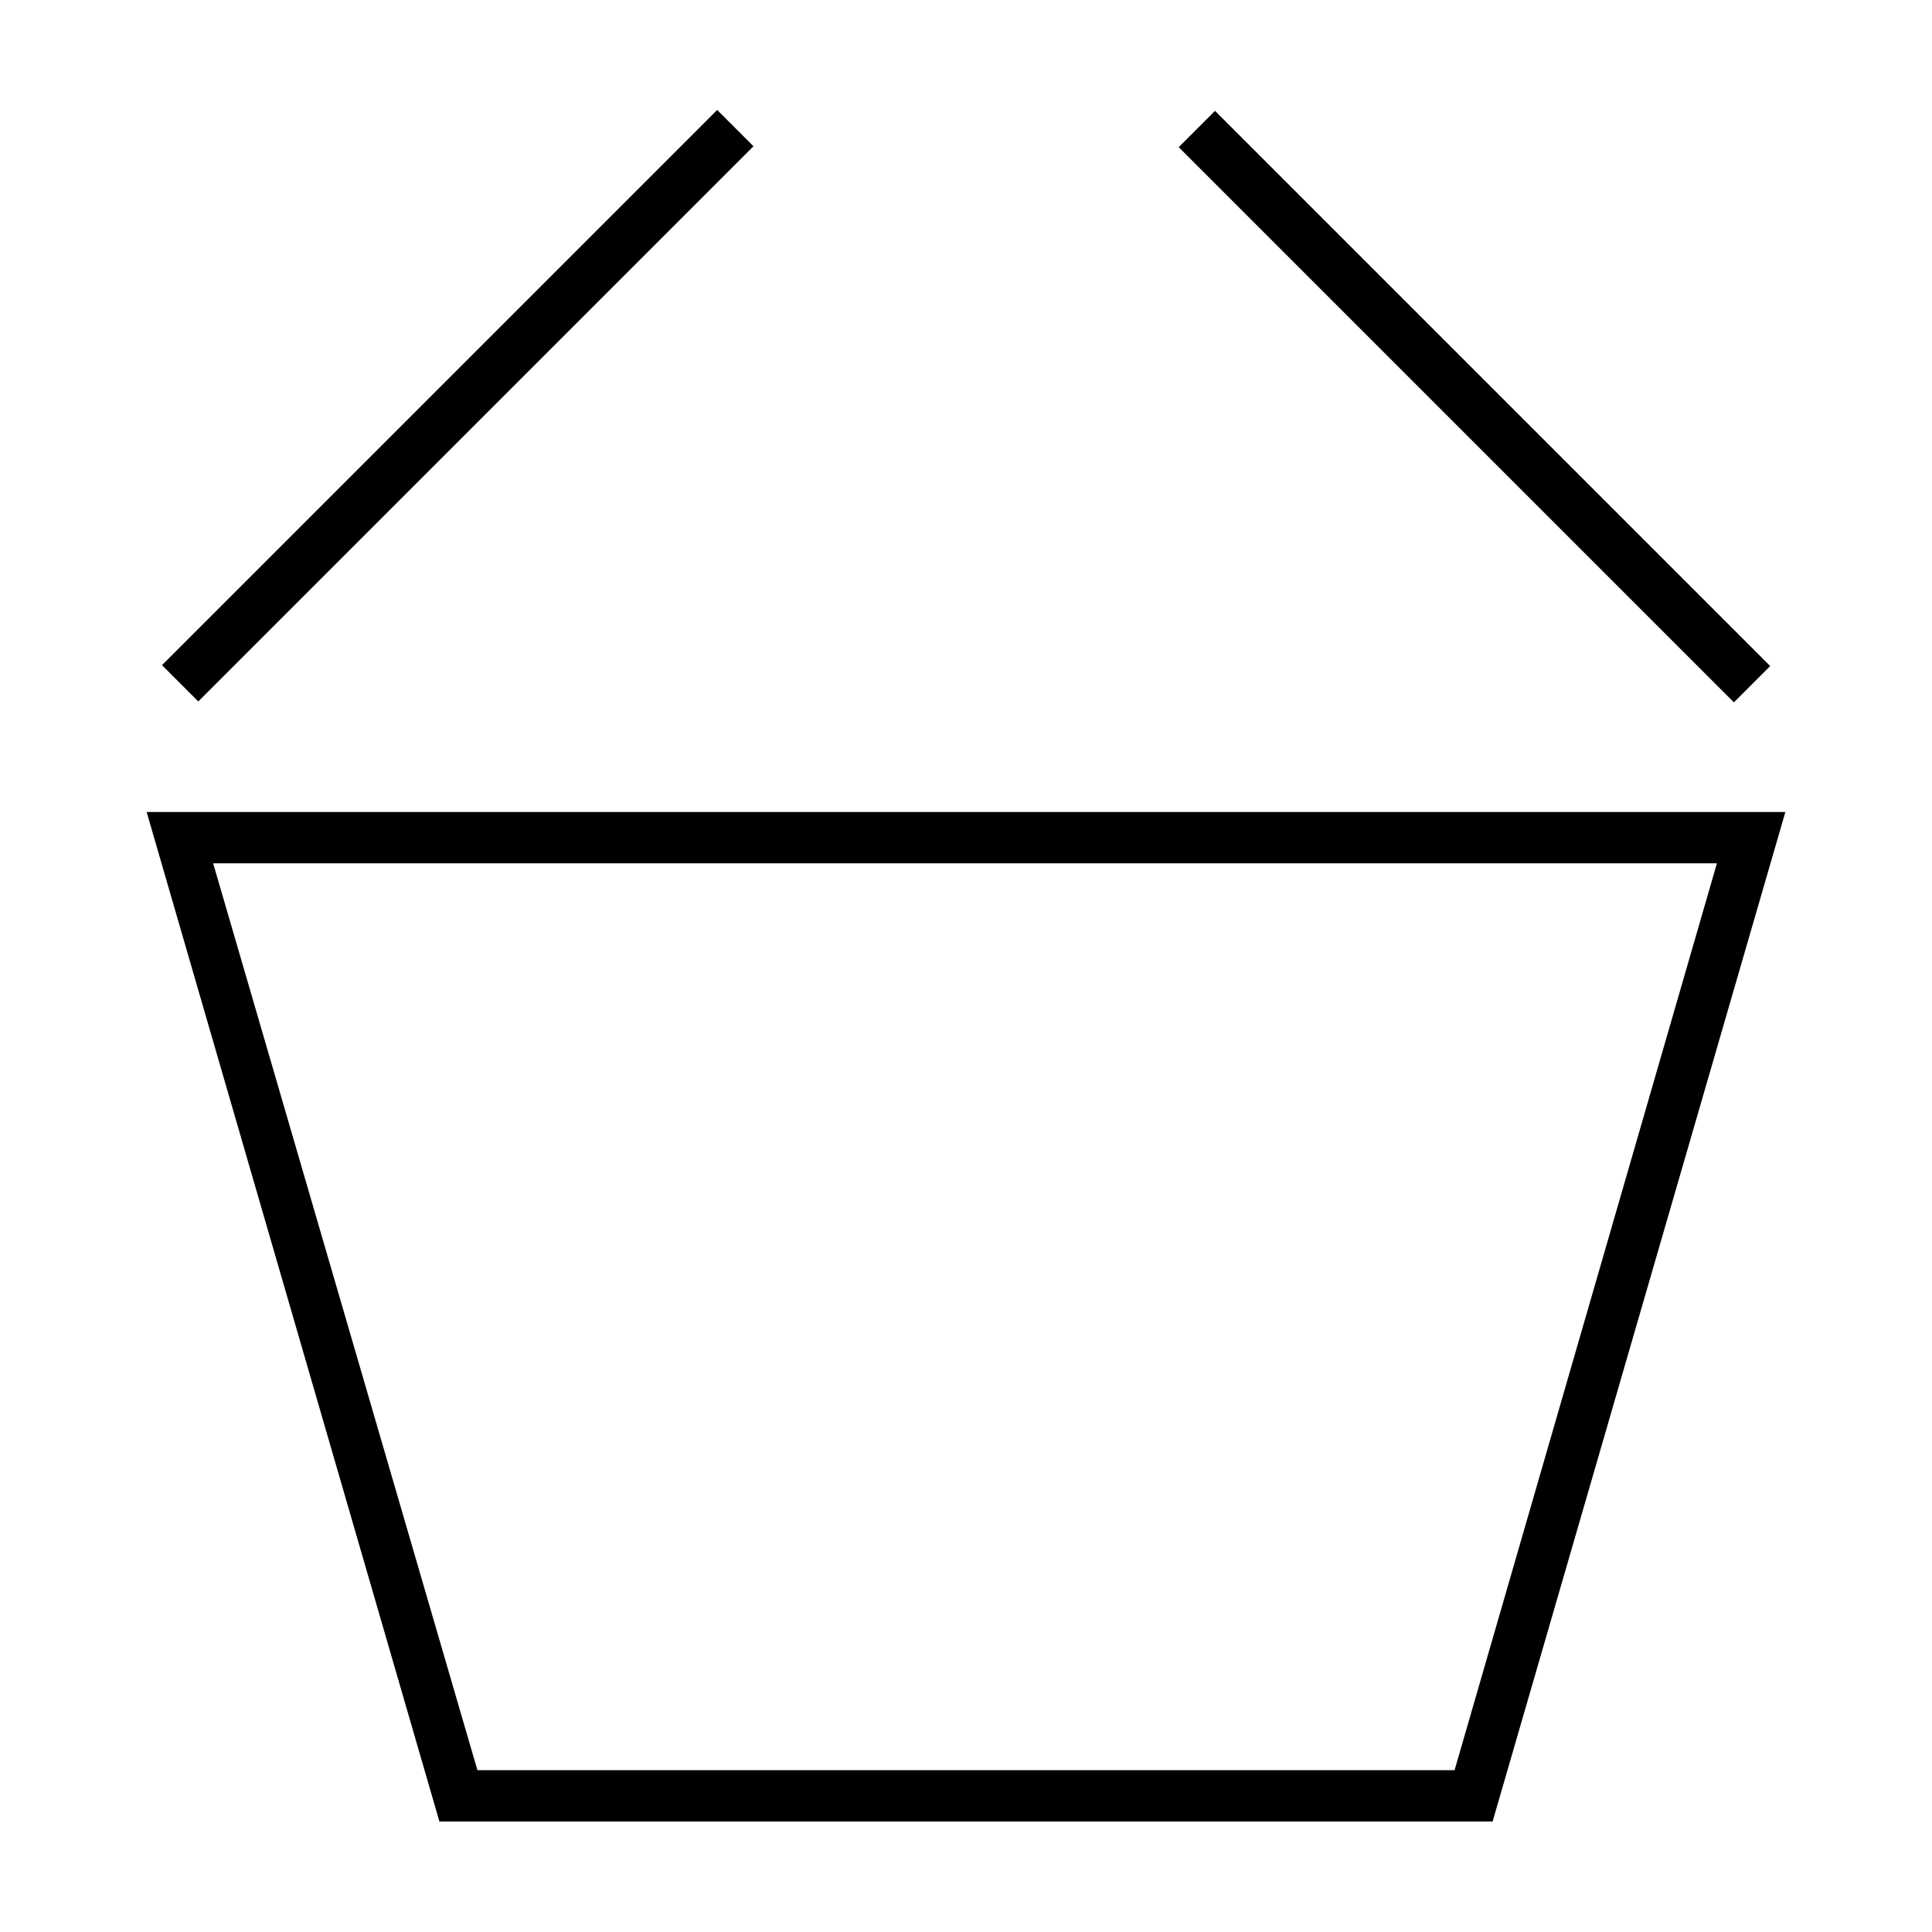
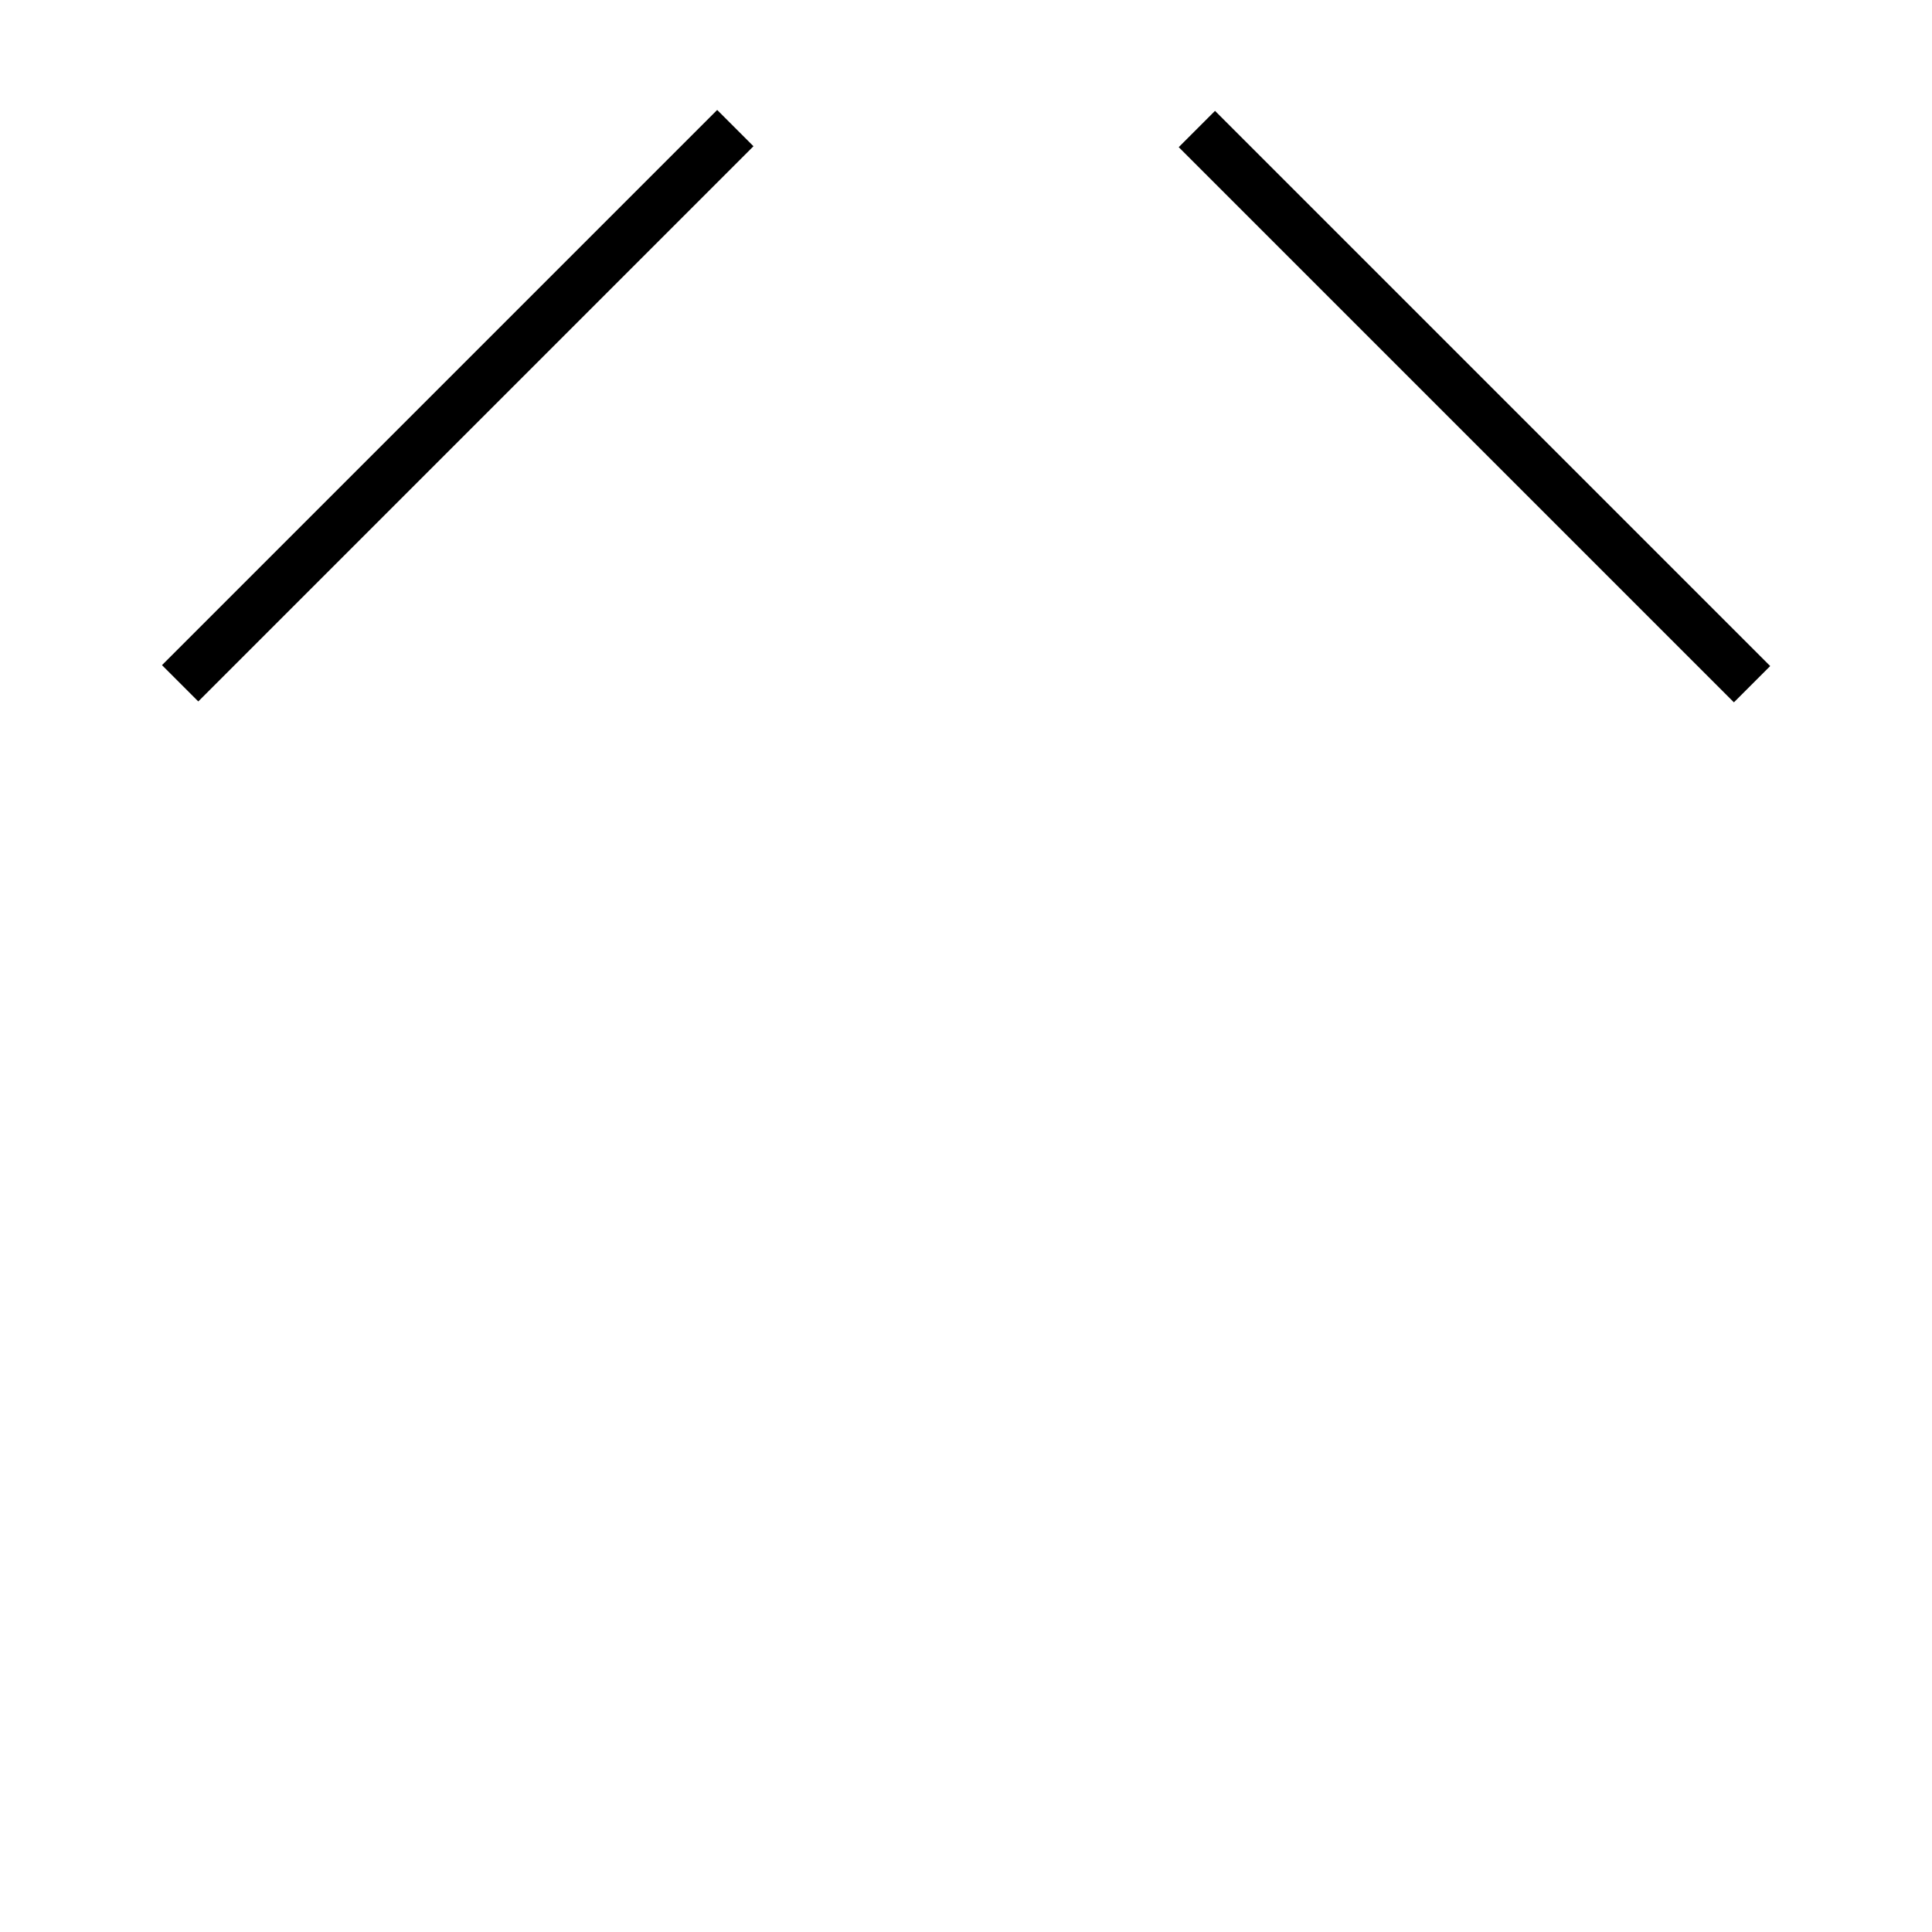
<svg xmlns="http://www.w3.org/2000/svg" fill="#000000" width="800px" height="800px" version="1.1" viewBox="144 144 512 512">
  <g>
-     <path d="m182.86 359.19 77.586 267.52h279.11l77.586-267.52zm346.62 253.92h-258.96l-70.031-240.32h398.51z" />
    <path d="m334.06 173.14 9.617 9.617-147.13 147.13-9.617-9.617z" />
    <path d="m465.99 173.38 147.13 147.13-9.617 9.617-147.13-147.13z" />
  </g>
</svg>